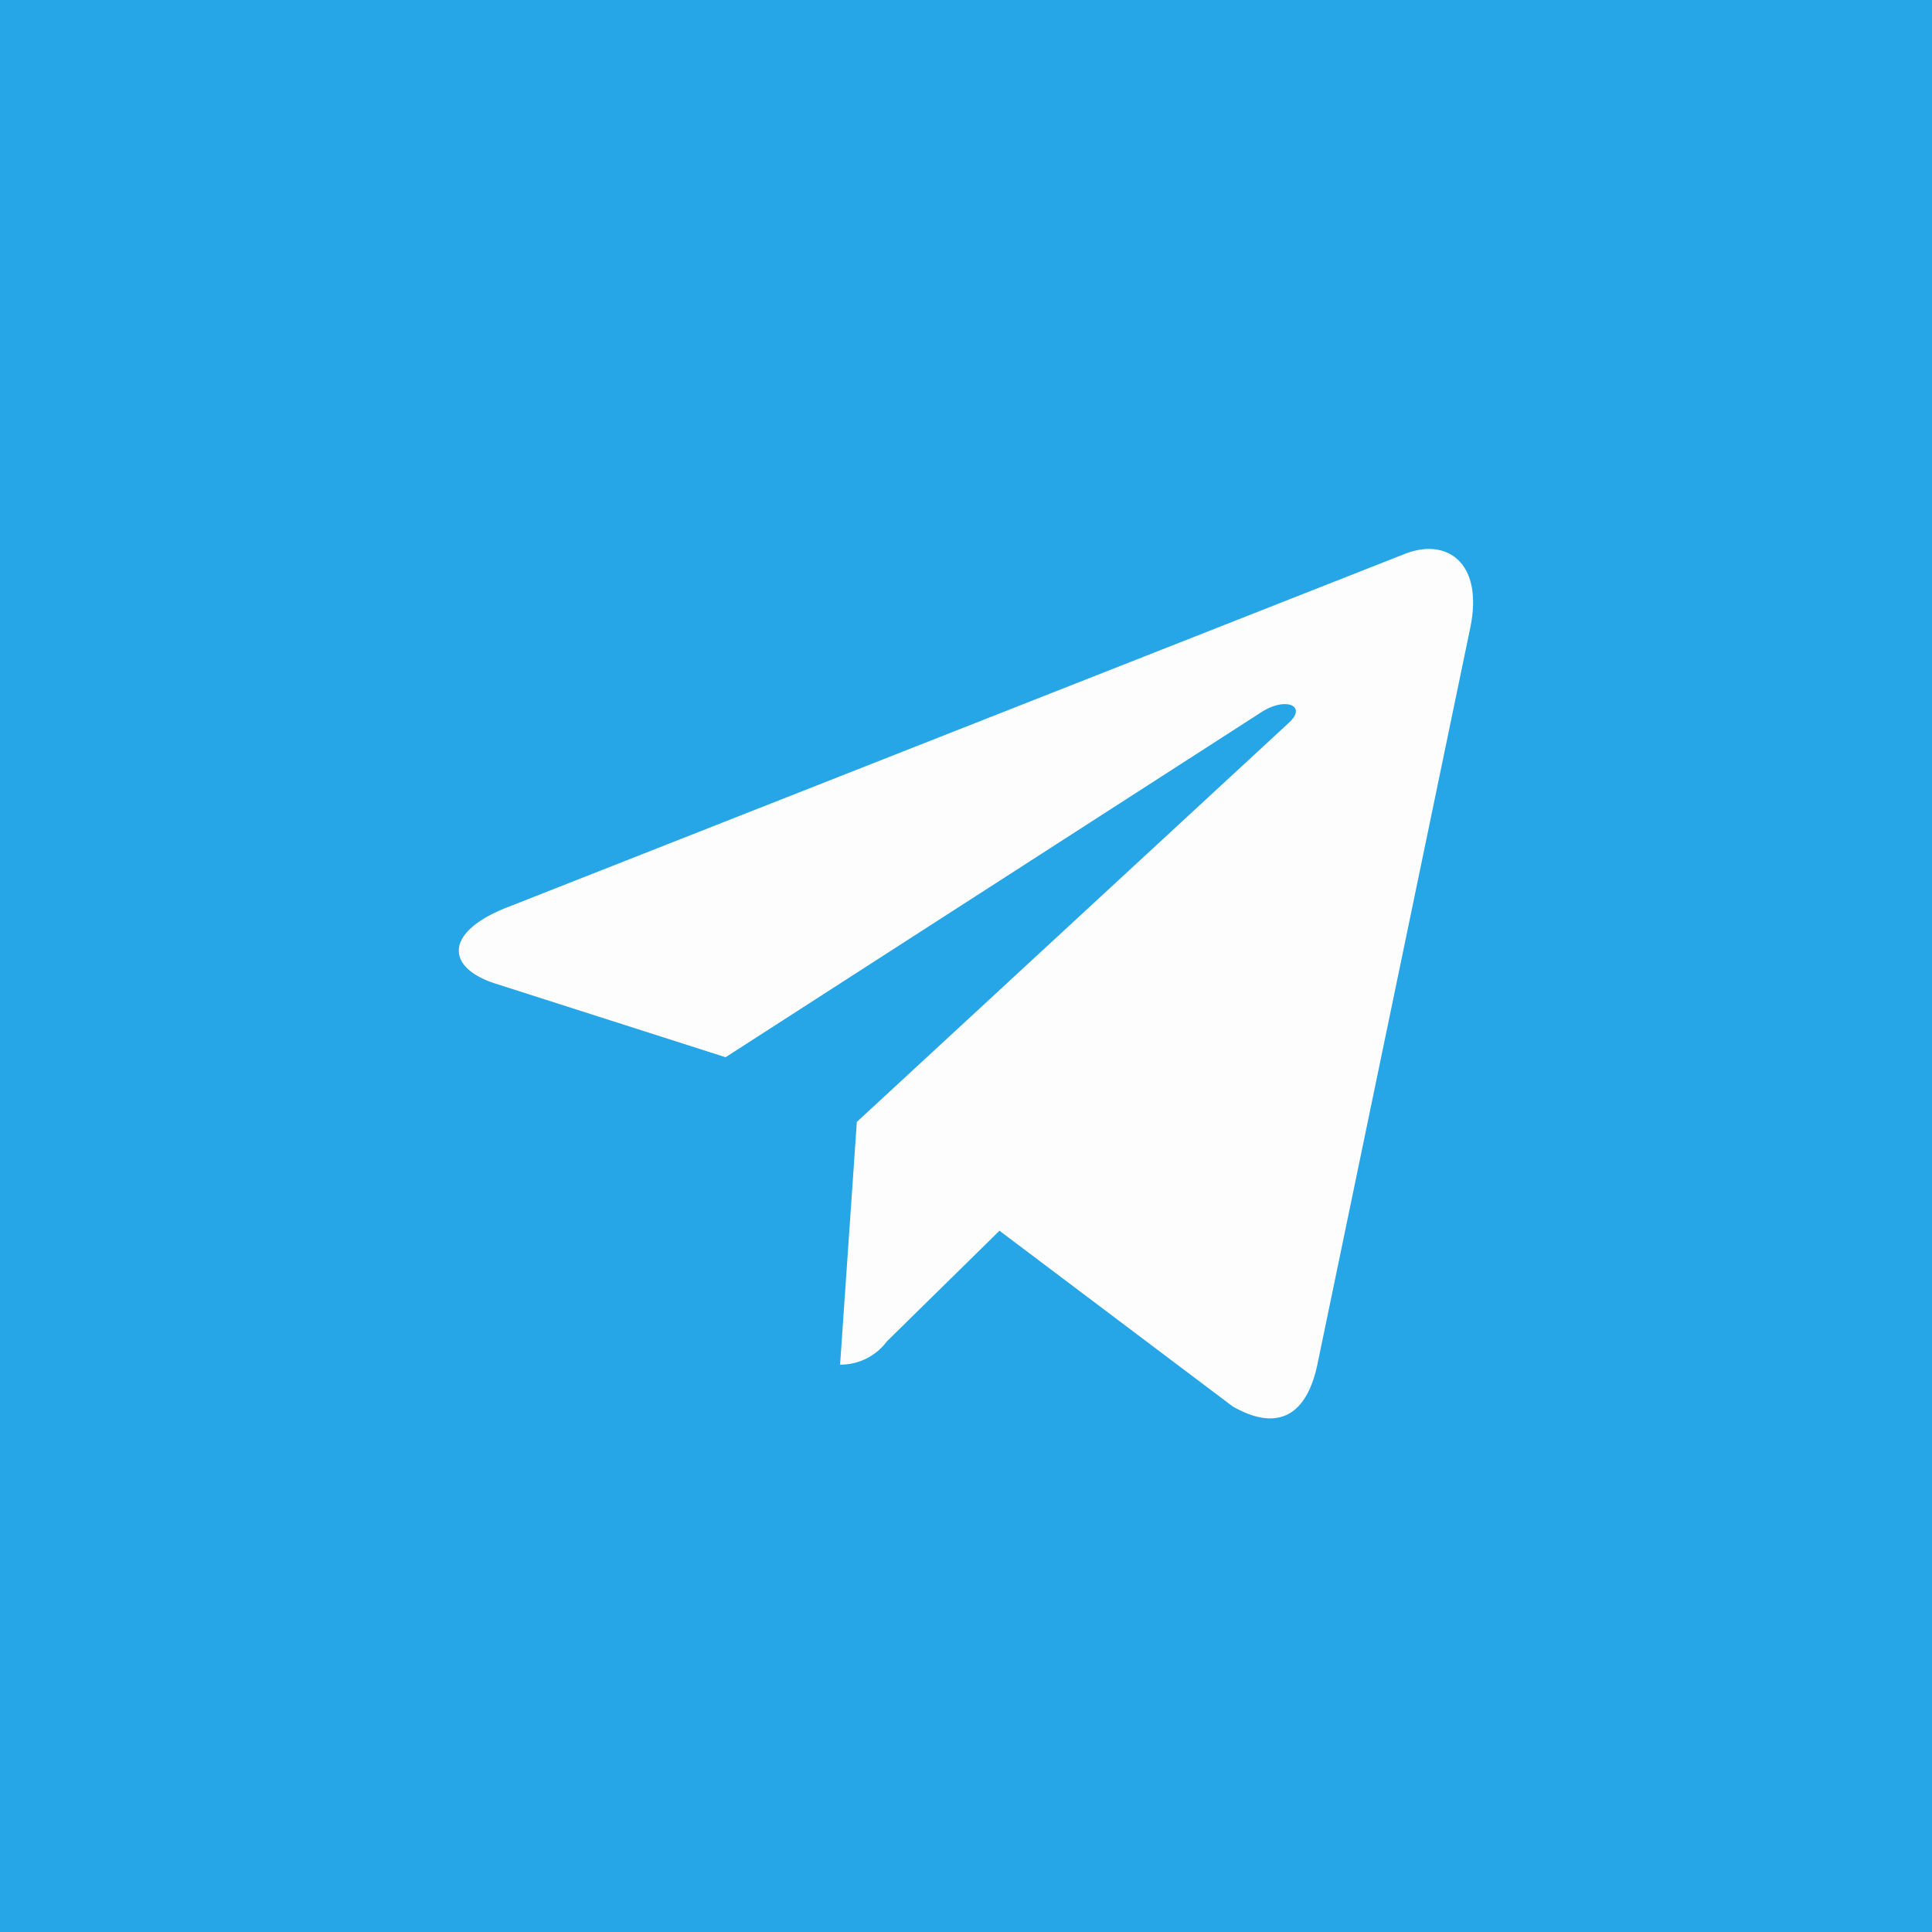
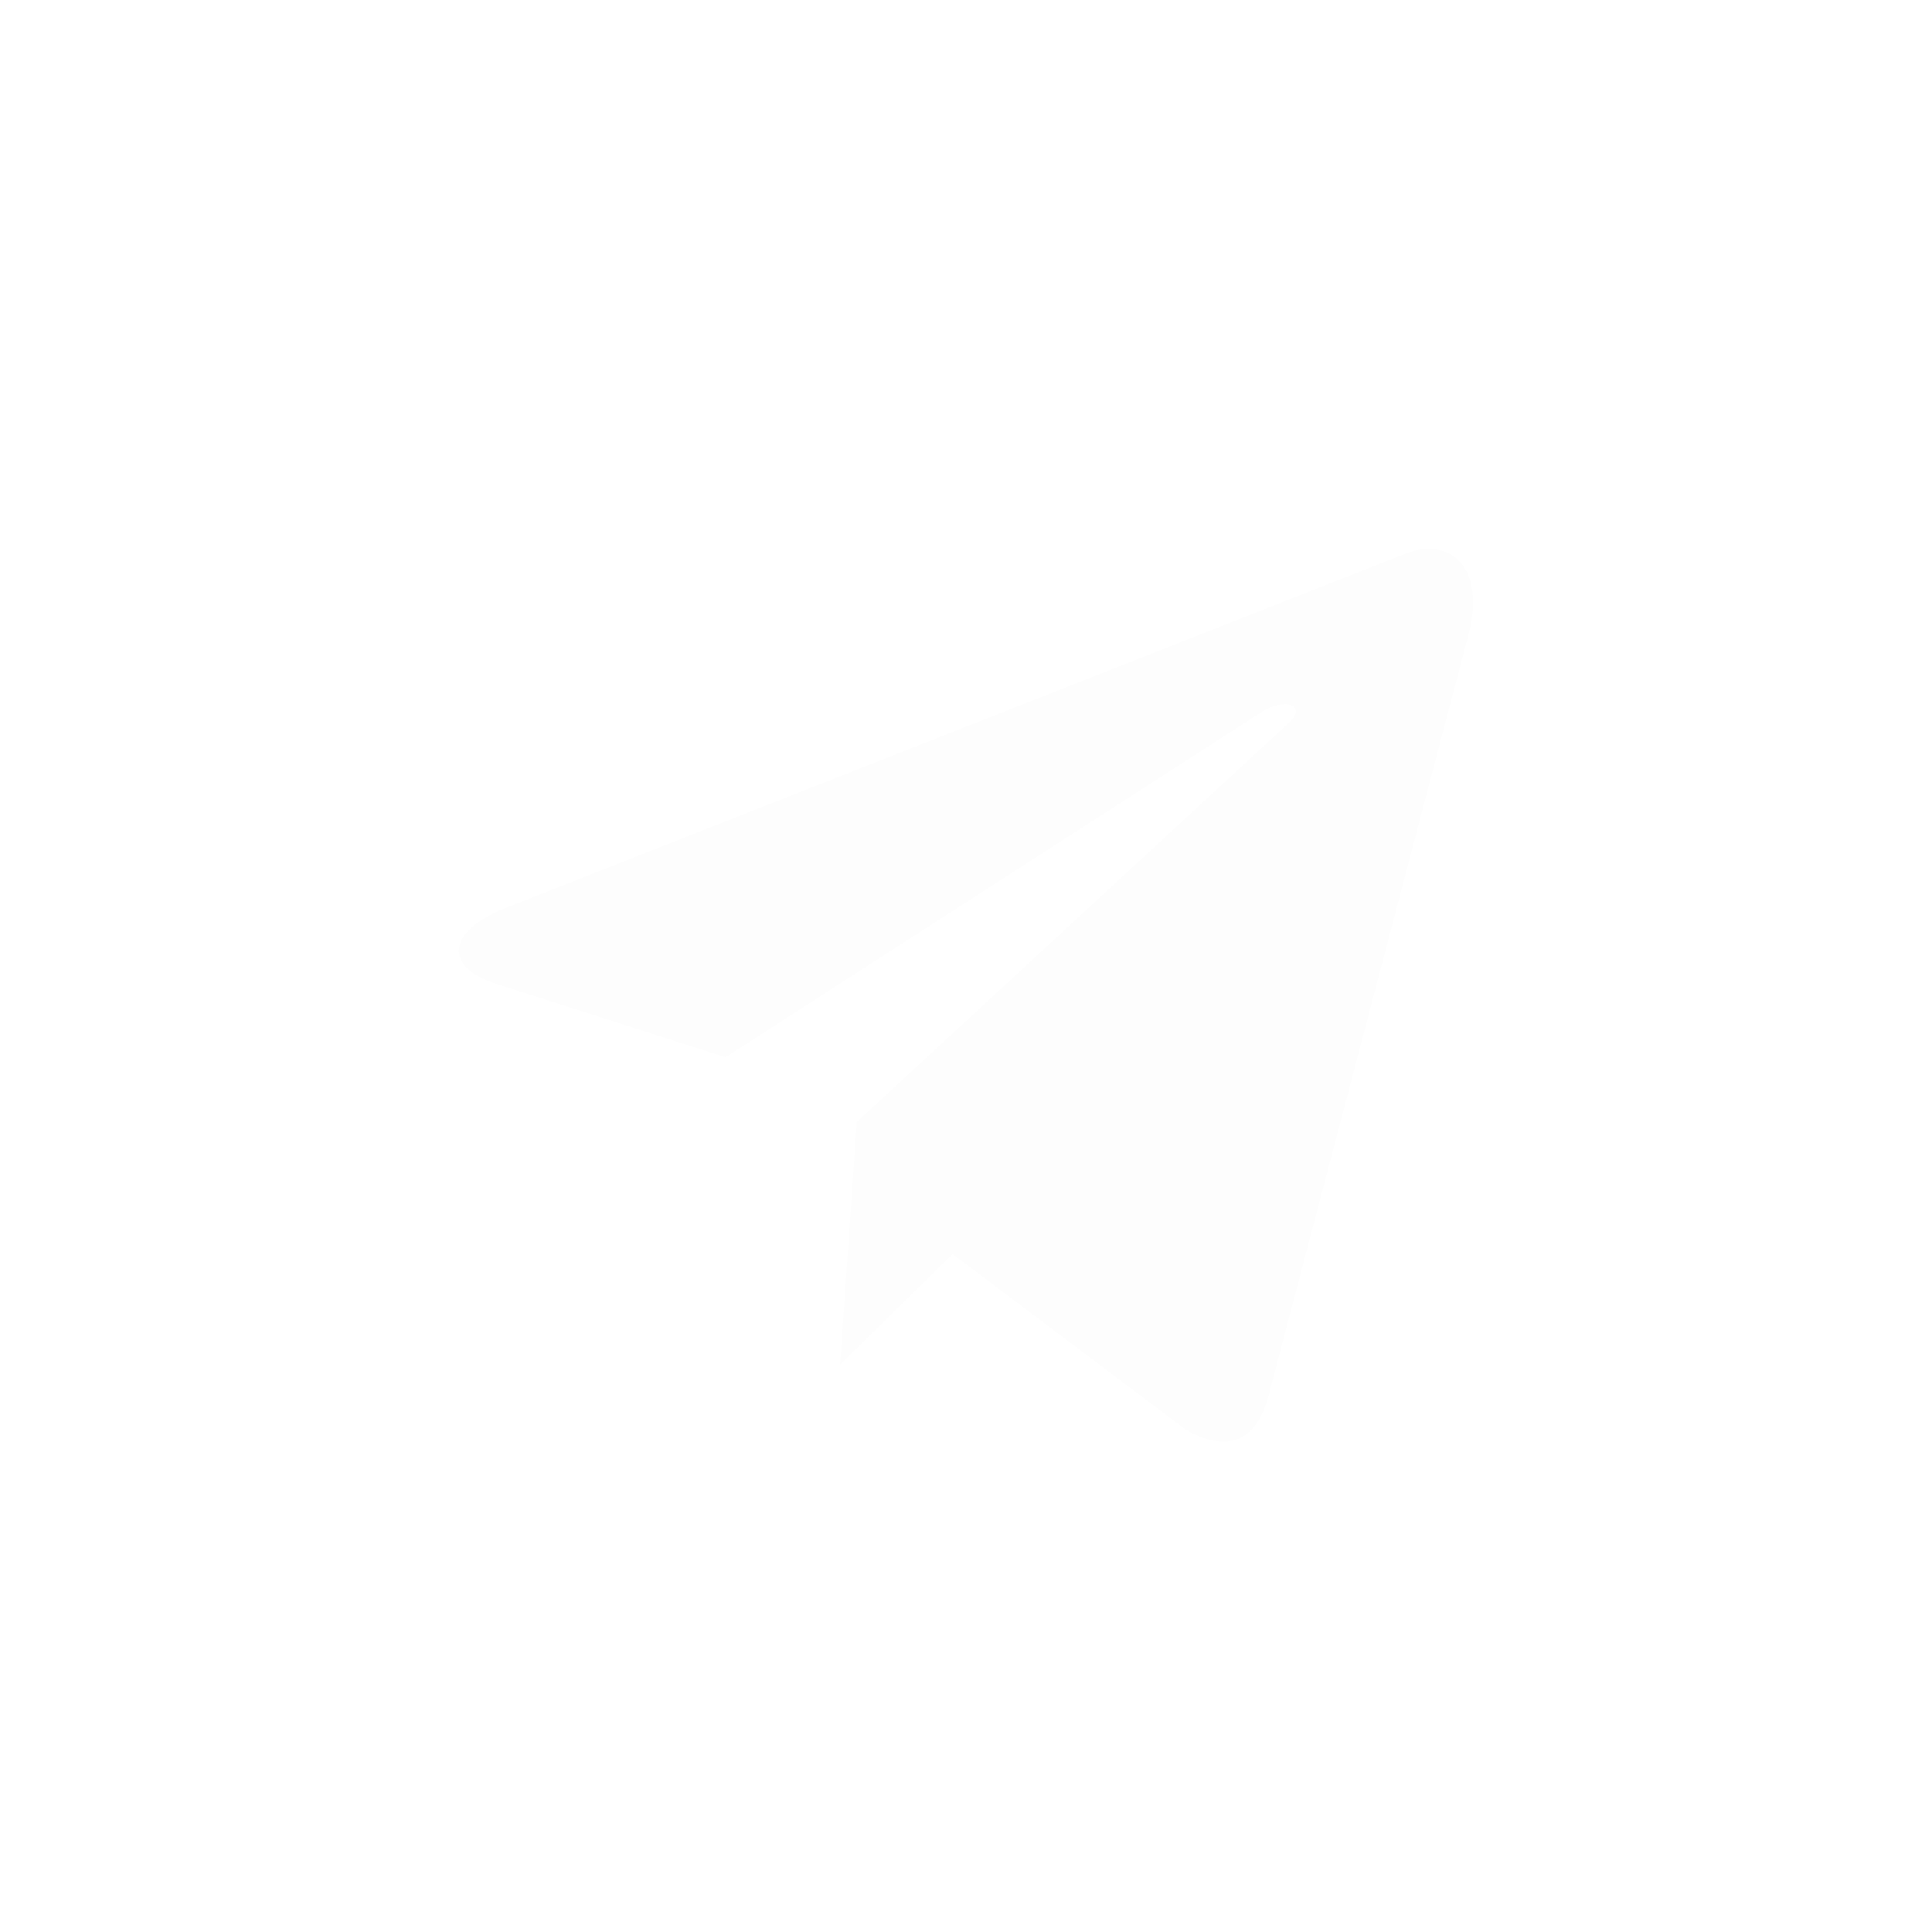
<svg xmlns="http://www.w3.org/2000/svg" width="40" height="40" viewBox="0 0 40 40">
  <g id="Group_8434" data-name="Group 8434" transform="translate(-1855 -828.5)">
-     <rect id="Rectangle_3406" data-name="Rectangle 3406" width="40" height="40" transform="translate(1855 828.5)" fill="#26a6e6" />
-     <path id="telegram" d="M8.24,13.863l-.347,5.026a1.2,1.2,0,0,0,.97-.483l2.33-2.29,4.828,3.637c.886.508,1.509.24,1.748-.838L20.939,3.639h0c.281-1.346-.473-1.873-1.336-1.543L.975,9.431C-.3,9.939-.277,10.668.759,11l4.763,1.524L16.584,5.4c.521-.355.994-.158.6.2Z" transform="translate(1864.5 837.865)" fill="#fdfdfd" />
+     <path id="telegram" d="M8.24,13.863l-.347,5.026l2.33-2.29,4.828,3.637c.886.508,1.509.24,1.748-.838L20.939,3.639h0c.281-1.346-.473-1.873-1.336-1.543L.975,9.431C-.3,9.939-.277,10.668.759,11l4.763,1.524L16.584,5.4c.521-.355.994-.158.6.2Z" transform="translate(1864.5 837.865)" fill="#fdfdfd" />
  </g>
</svg>